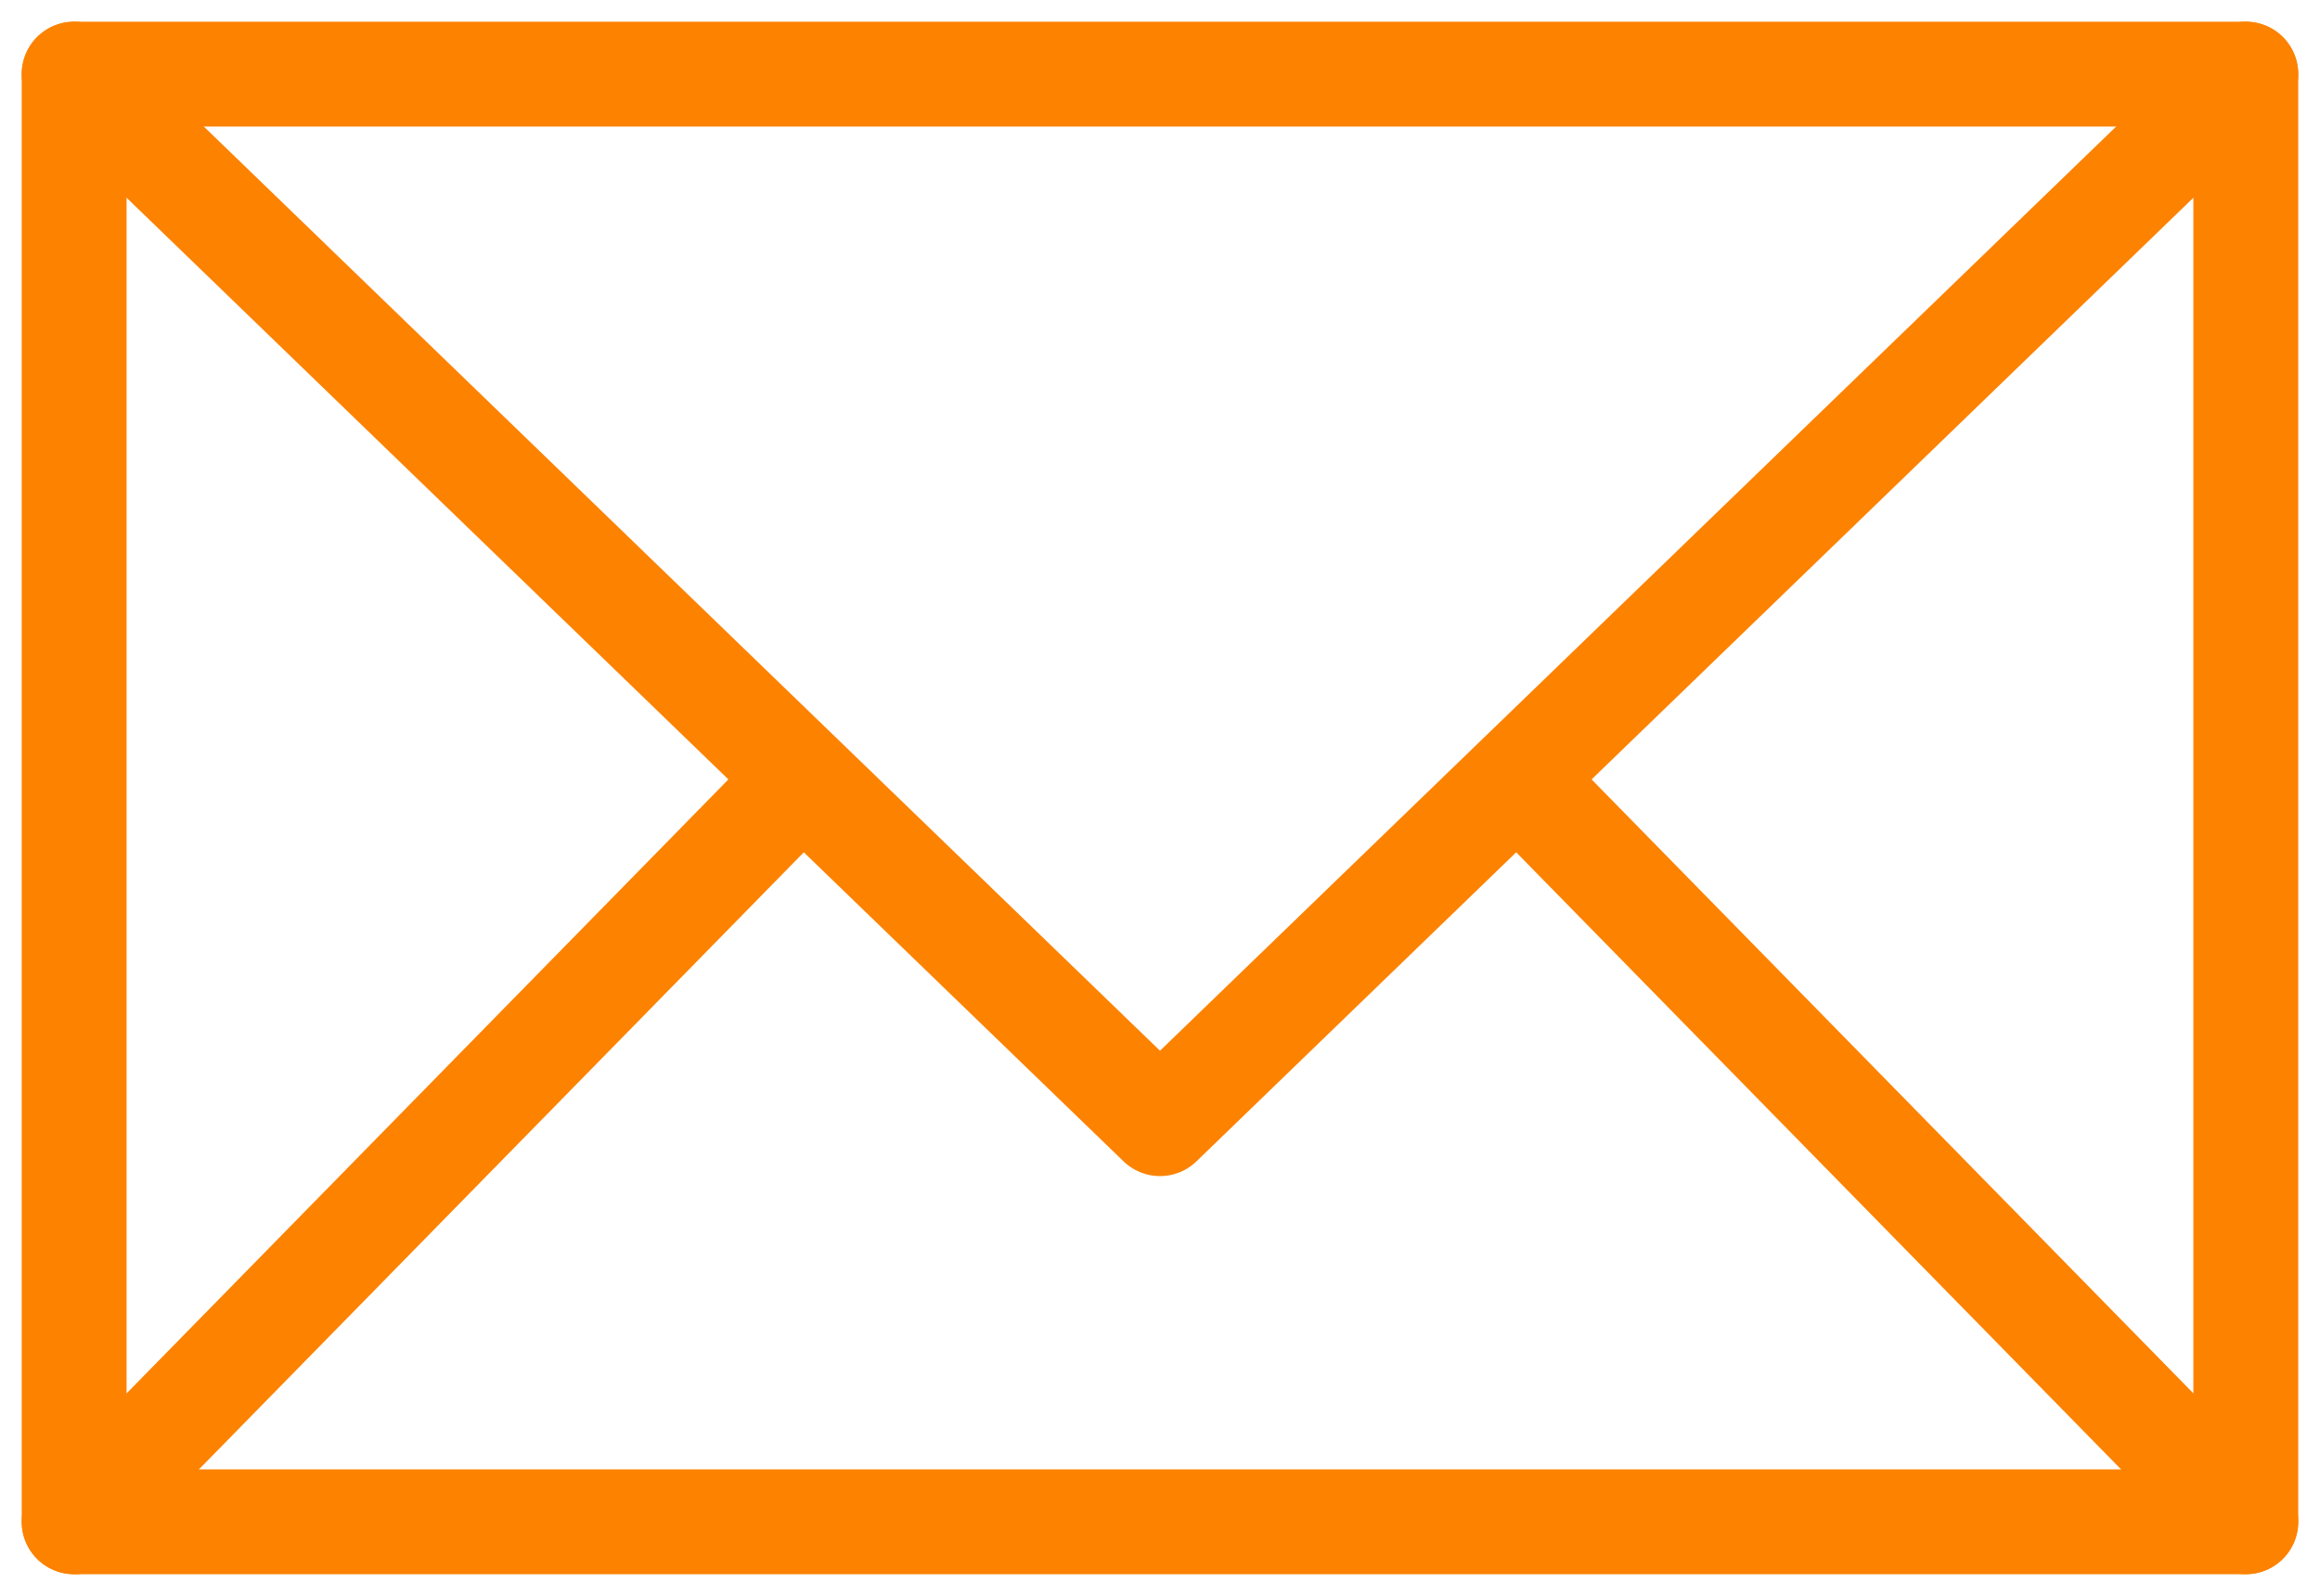
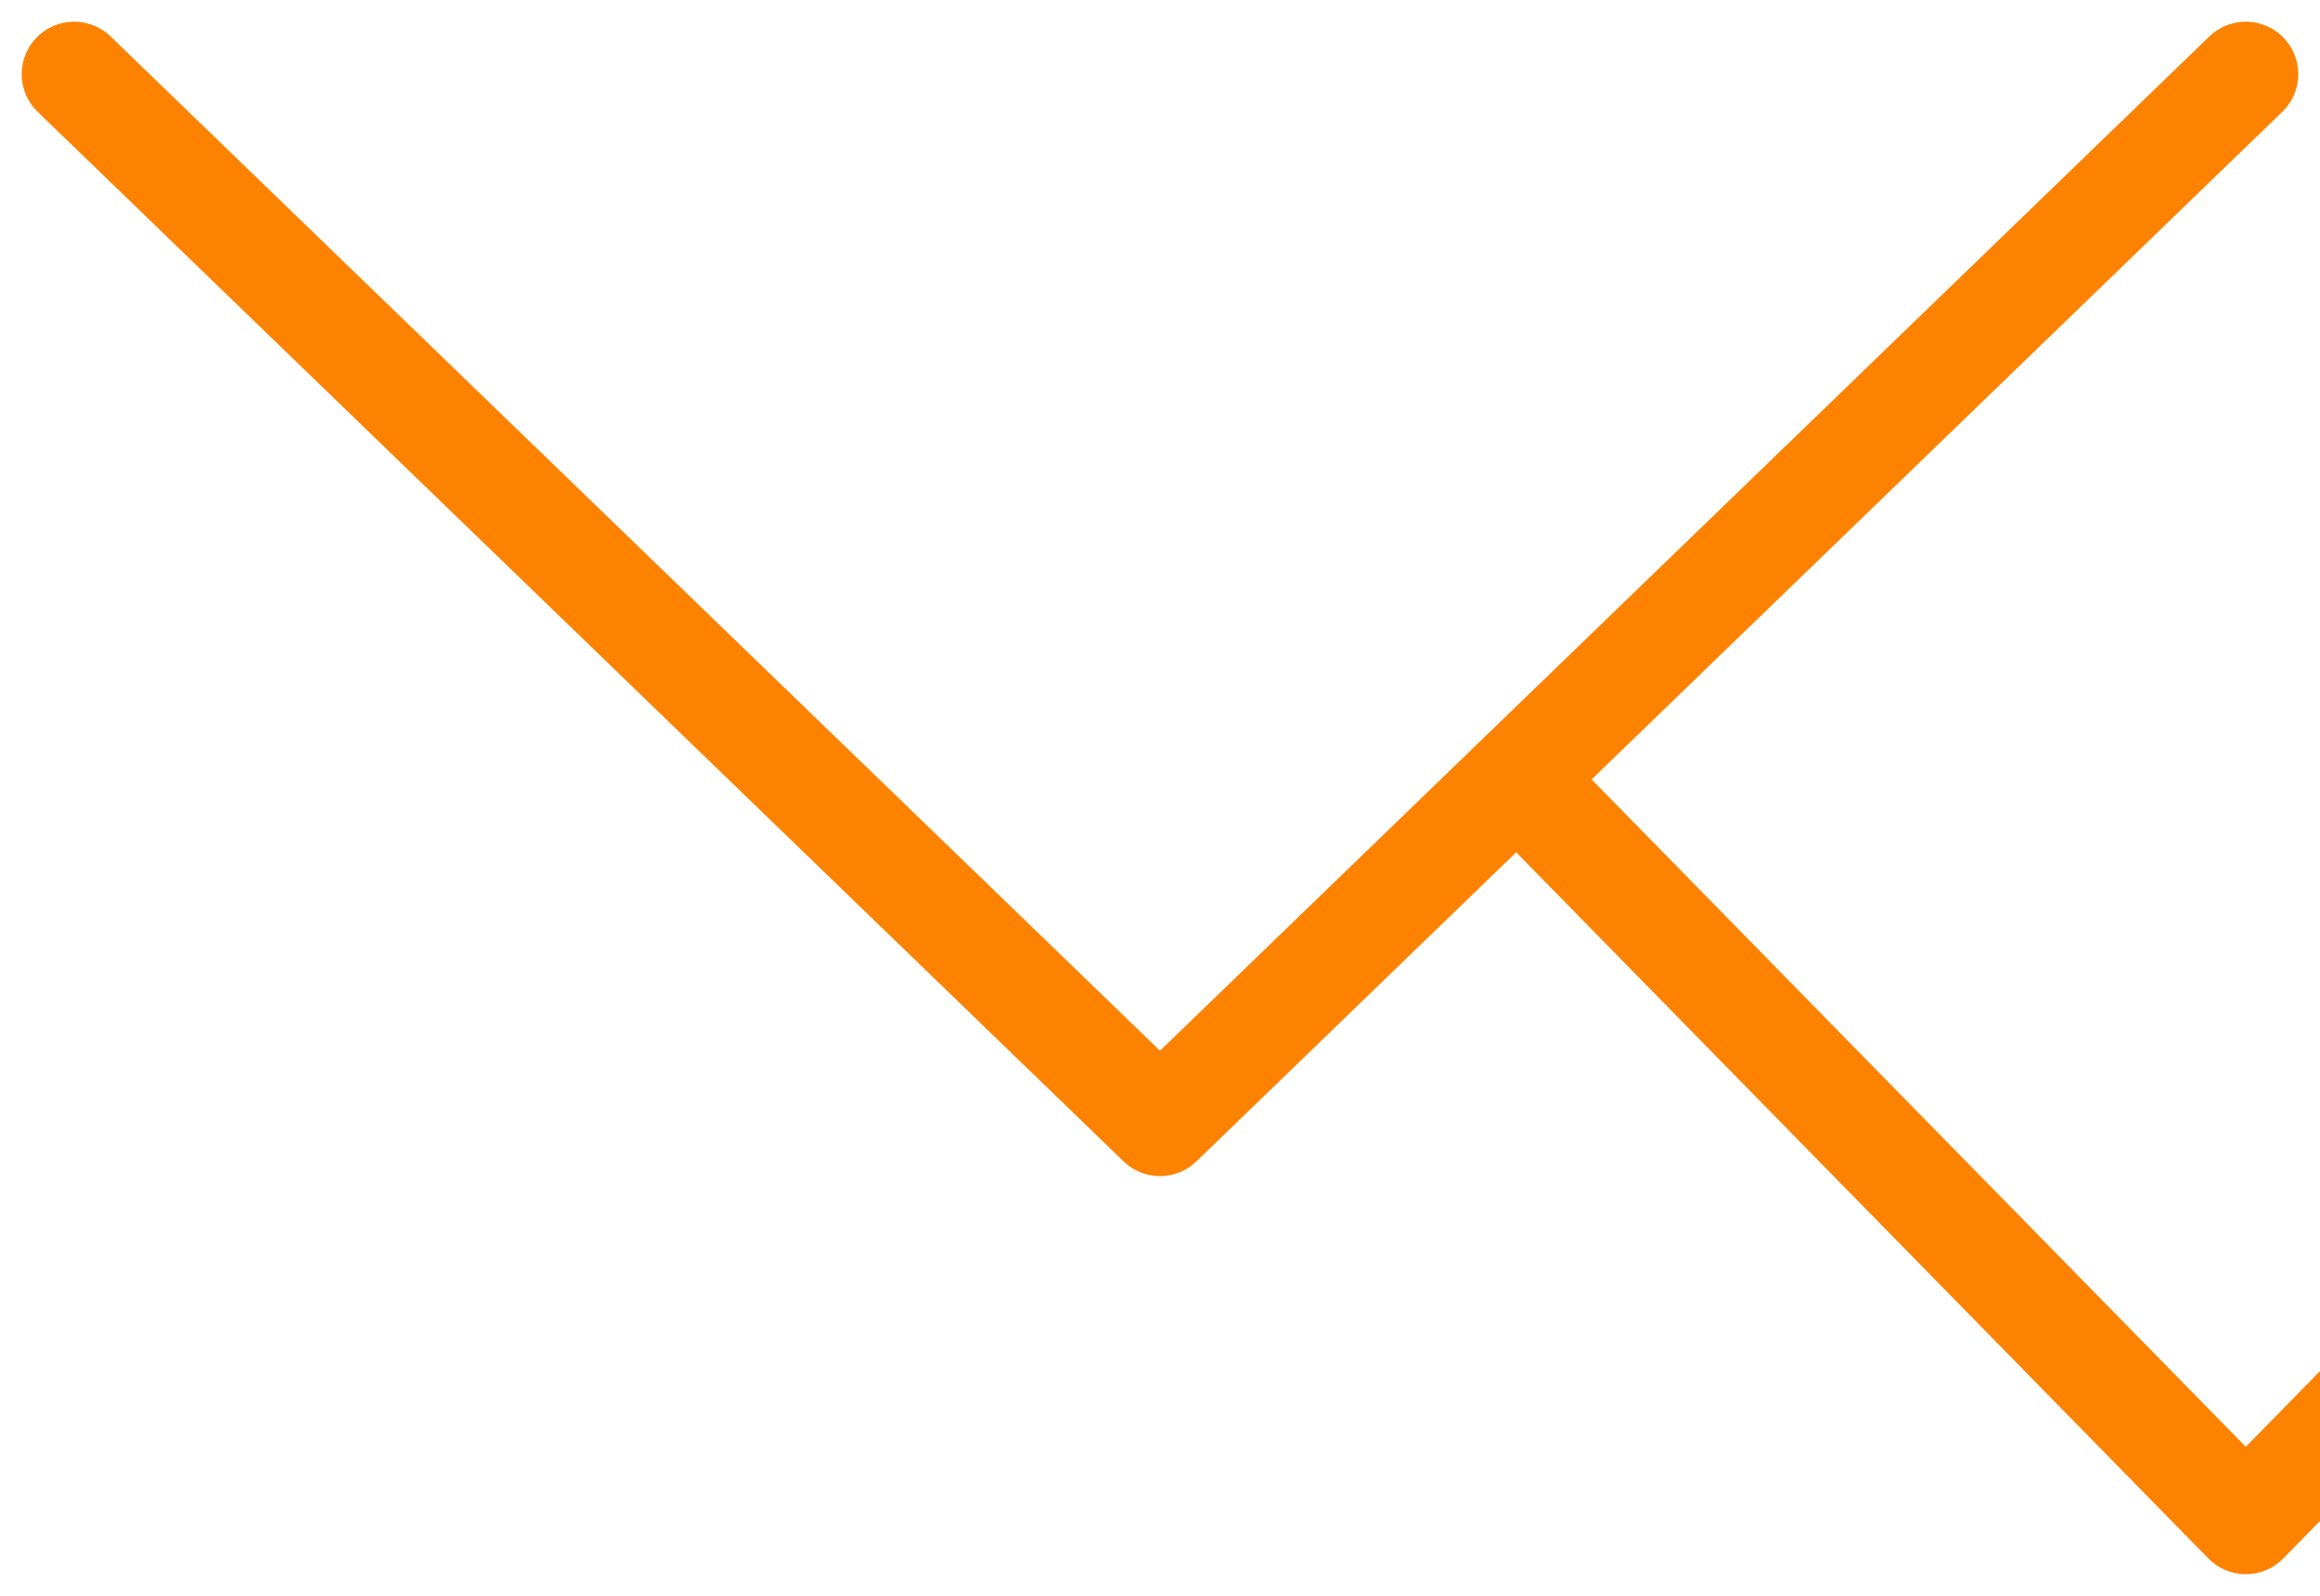
<svg xmlns="http://www.w3.org/2000/svg" width="44.242" height="30.438" viewBox="0 0 44.242 30.438">
  <g id="グループ_33521" data-name="グループ 33521" transform="translate(19307.414 24186.414)">
-     <path id="layer2" d="M2,12,22.707,32.016,43.413,12m-13.8,13.528,13.8,14.08M2,39.609l13.8-14.08" transform="translate(-19308 -24197)" fill="rgba(0,0,0,0)" stroke="#fd8200" stroke-linecap="round" stroke-linejoin="round" stroke-miterlimit="10" stroke-width="2" />
-     <path id="layer1" d="M2,12H43.413V39.609H2Z" transform="translate(-19308 -24197)" fill="rgba(0,0,0,0)" stroke="#fd8200" stroke-linecap="round" stroke-linejoin="round" stroke-miterlimit="10" stroke-width="2" />
+     <path id="layer2" d="M2,12,22.707,32.016,43.413,12m-13.8,13.528,13.8,14.08l13.8-14.08" transform="translate(-19308 -24197)" fill="rgba(0,0,0,0)" stroke="#fd8200" stroke-linecap="round" stroke-linejoin="round" stroke-miterlimit="10" stroke-width="2" />
  </g>
</svg>